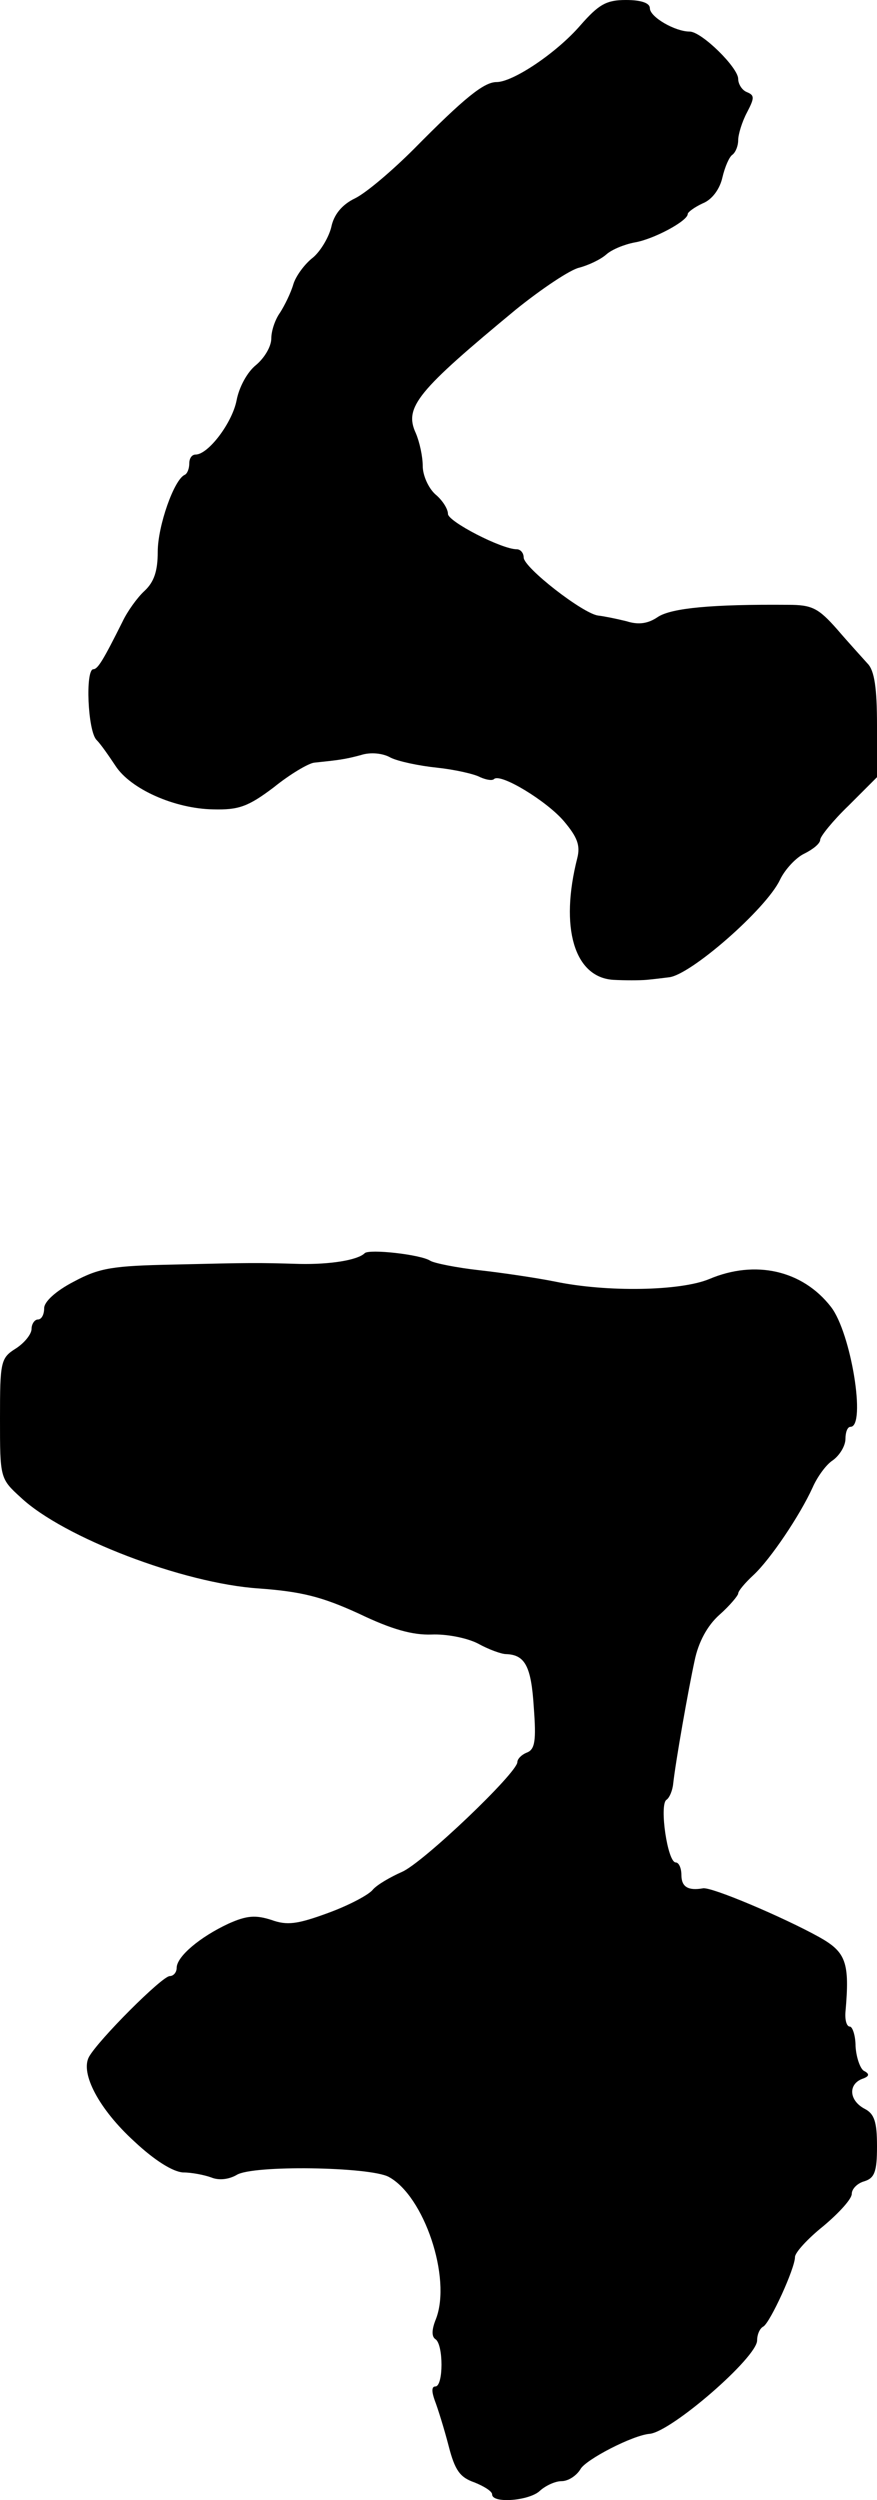
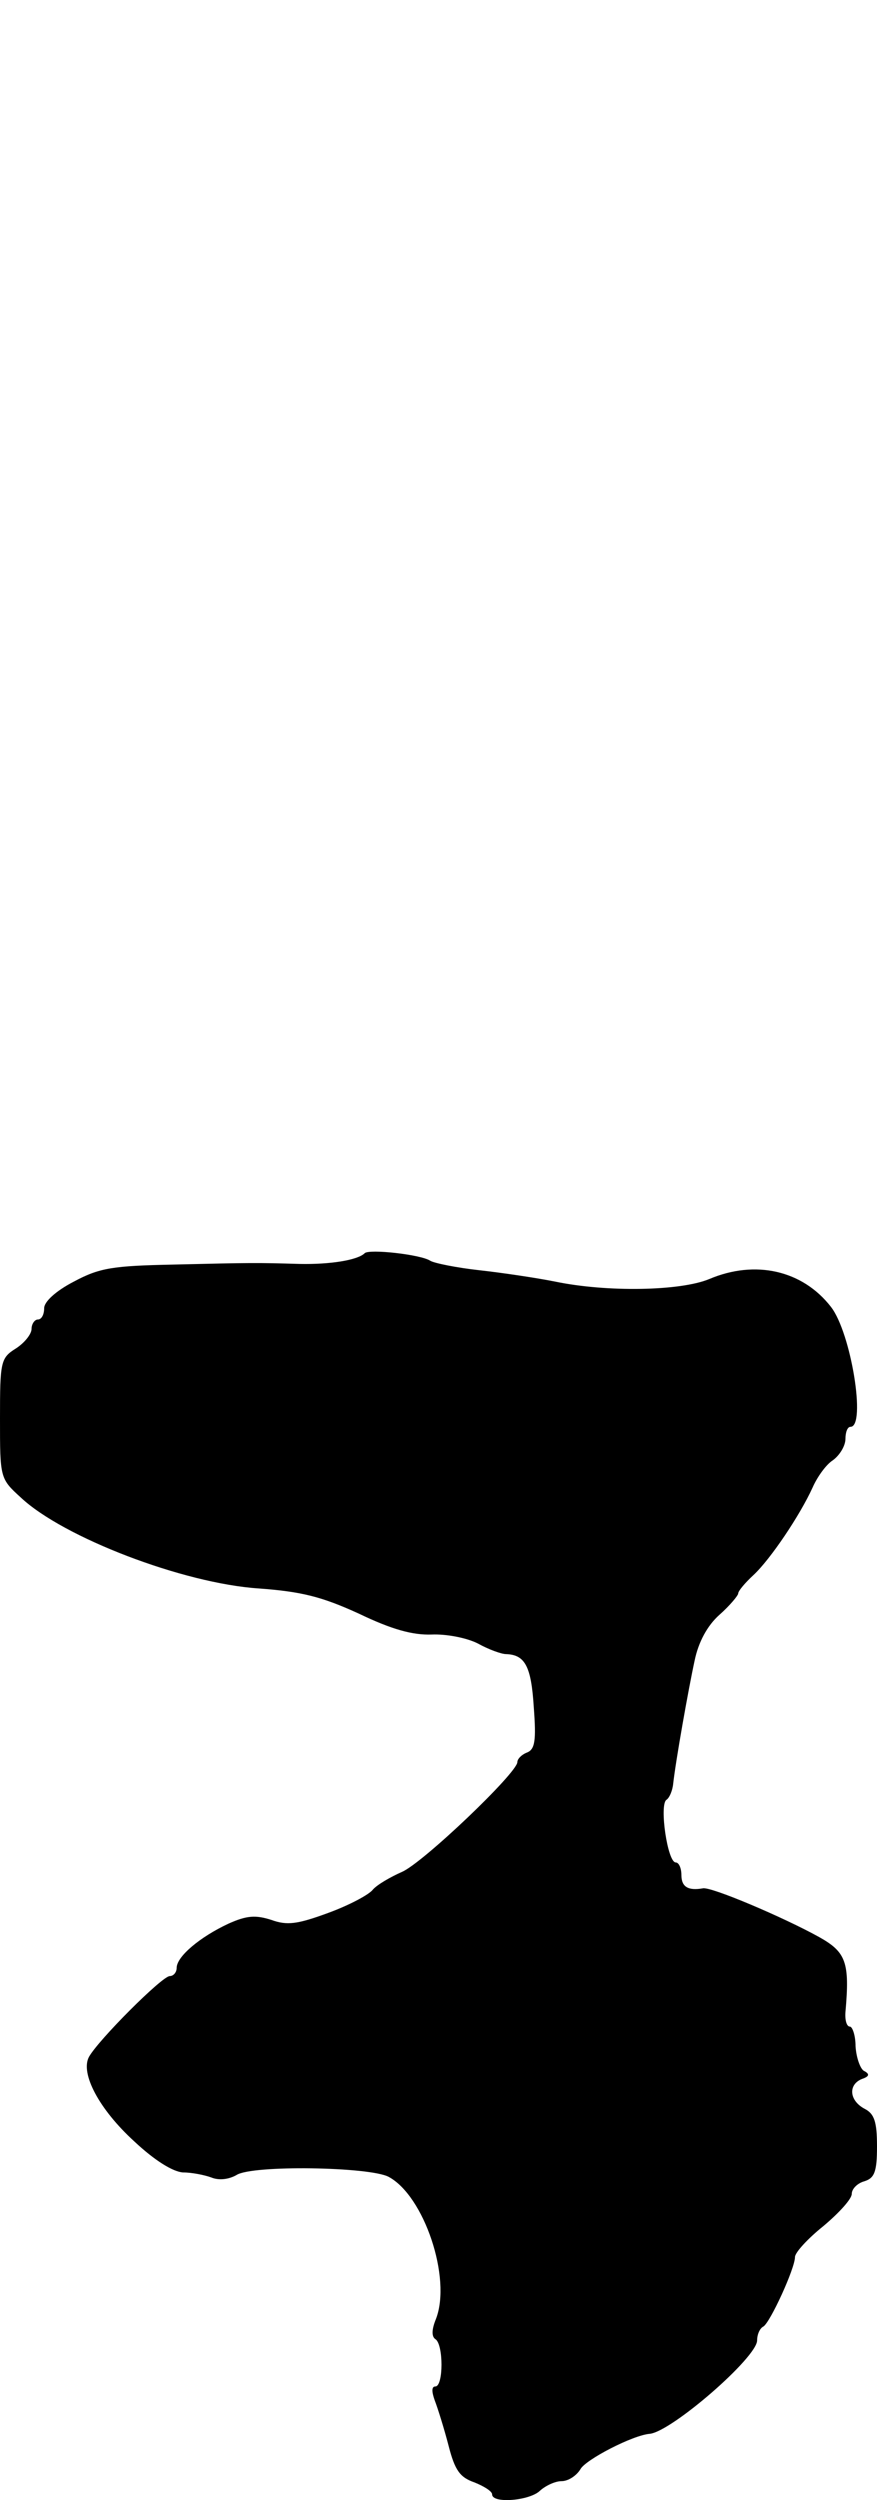
<svg xmlns="http://www.w3.org/2000/svg" version="1.0" width="139pt" height="396pt" viewBox="0 0 139 396" preserveAspectRatio="xMidYMid meet">
  <g transform="translate(0,396) scale(0.1,-0.1)" fill="#000000" stroke="none">
-     <path d="M920 3920 c-38 -44 -107 -90 -133 -90 -20 0 -51 -25 -131 -106 -34 -34 -75 -69 -93 -78 -21 -10 -34 -26 -38 -46 -4 -16 -17 -38 -29 -48 -13 -10 -27 -29 -31 -42 -4 -14 -14 -34 -21 -45 -8 -11 -14 -29 -14 -41 0 -13 -11 -31 -24 -42 -14 -11 -27 -35 -31 -56 -7 -36 -45 -86 -65 -86 -6 0 -10 -6 -10 -14 0 -8 -3 -16 -7 -18 -17 -7 -43 -81 -43 -122 0 -31 -6 -48 -21 -62 -11 -10 -27 -32 -35 -49 -30 -60 -39 -75 -46 -75 -13 0 -9 -98 5 -112 7 -7 20 -26 30 -41 24 -37 94 -68 155 -69 40 -1 55 4 96 35 26 21 55 38 64 39 38 4 48 5 74 12 15 5 35 3 47 -4 12 -6 45 -13 74 -16 28 -3 59 -10 68 -15 9 -4 19 -6 22 -3 10 10 84 -35 111 -67 21 -25 26 -38 21 -58 -28 -110 -5 -189 57 -193 18 -1 42 -1 53 0 11 1 27 3 35 4 34 3 154 108 176 154 8 17 26 36 39 42 14 7 25 16 25 22 0 5 20 30 45 54 l45 45 0 82 c0 59 -4 87 -15 98 -8 9 -30 33 -48 54 -30 34 -40 39 -78 39 -120 1 -184 -5 -206 -19 -16 -11 -31 -13 -50 -7 -16 4 -36 8 -45 9 -24 3 -118 76 -118 92 0 7 -5 13 -11 13 -24 0 -109 44 -109 56 0 8 -9 22 -20 31 -11 10 -20 30 -20 45 0 15 -5 38 -11 52 -19 41 3 67 159 196 41 33 86 63 100 66 15 4 34 13 43 21 9 8 29 16 45 19 30 5 84 34 84 45 0 3 11 11 24 17 15 6 27 23 31 41 4 17 11 33 16 36 5 4 9 14 9 23 0 9 6 29 14 44 12 23 12 27 0 32 -8 3 -14 13 -14 21 0 18 -58 75 -77 75 -23 0 -63 23 -63 37 0 8 -13 13 -38 13 -31 0 -43 -7 -72 -40z" />
    <path d="M578 1975 c-11 -11 -55 -18 -103 -17 -68 2 -75 2 -200 -1 -96 -2 -117 -5 -158 -27 -29 -15 -47 -32 -47 -42 0 -10 -4 -18 -10 -18 -5 0 -10 -7 -10 -15 0 -8 -11 -22 -25 -31 -24 -15 -25 -21 -25 -111 0 -94 0 -95 33 -125 67 -63 257 -136 377 -144 68 -5 100 -13 159 -40 52 -25 85 -34 115 -33 23 1 55 -5 73 -14 18 -10 38 -17 45 -17 30 -1 40 -19 44 -84 4 -53 2 -67 -11 -72 -8 -3 -15 -10 -15 -15 0 -17 -150 -160 -183 -174 -18 -8 -39 -20 -46 -28 -6 -8 -38 -25 -71 -37 -49 -18 -65 -20 -90 -11 -25 8 -39 7 -68 -6 -45 -21 -82 -52 -82 -70 0 -7 -5 -13 -11 -13 -12 0 -113 -101 -128 -128 -14 -26 16 -83 72 -134 32 -30 61 -48 77 -49 14 0 34 -4 45 -8 12 -5 28 -3 40 4 25 16 211 13 241 -3 56 -30 100 -160 75 -225 -7 -17 -7 -28 -1 -32 13 -8 13 -75 0 -75 -6 0 -6 -8 -1 -22 5 -13 15 -45 22 -72 10 -39 18 -50 41 -58 15 -6 28 -14 28 -19 0 -15 60 -10 76 6 9 8 24 15 34 15 11 0 24 9 30 19 8 15 83 54 110 56 35 4 170 121 170 148 0 9 4 19 10 22 11 7 50 92 50 110 0 7 20 29 45 49 25 21 45 43 45 51 0 8 9 17 20 20 16 5 20 15 20 55 0 39 -4 52 -20 60 -24 13 -26 38 -4 47 12 4 13 8 3 13 -6 4 -12 22 -13 39 0 17 -5 31 -9 31 -5 0 -8 10 -7 23 7 79 1 95 -42 119 -56 31 -171 80 -184 77 -23 -4 -34 2 -34 21 0 11 -4 20 -9 20 -13 0 -26 90 -15 99 5 3 10 15 11 26 4 36 24 149 34 195 6 29 20 55 39 72 17 15 30 31 30 34 0 4 11 17 24 29 27 25 74 95 94 139 7 16 21 36 32 43 11 8 20 23 20 34 0 10 3 19 8 19 25 0 1 149 -31 190 -45 58 -120 75 -193 44 -46 -19 -162 -21 -244 -4 -30 6 -84 14 -120 18 -36 4 -71 11 -78 15 -15 10 -97 19 -104 12z" />
  </g>
</svg>